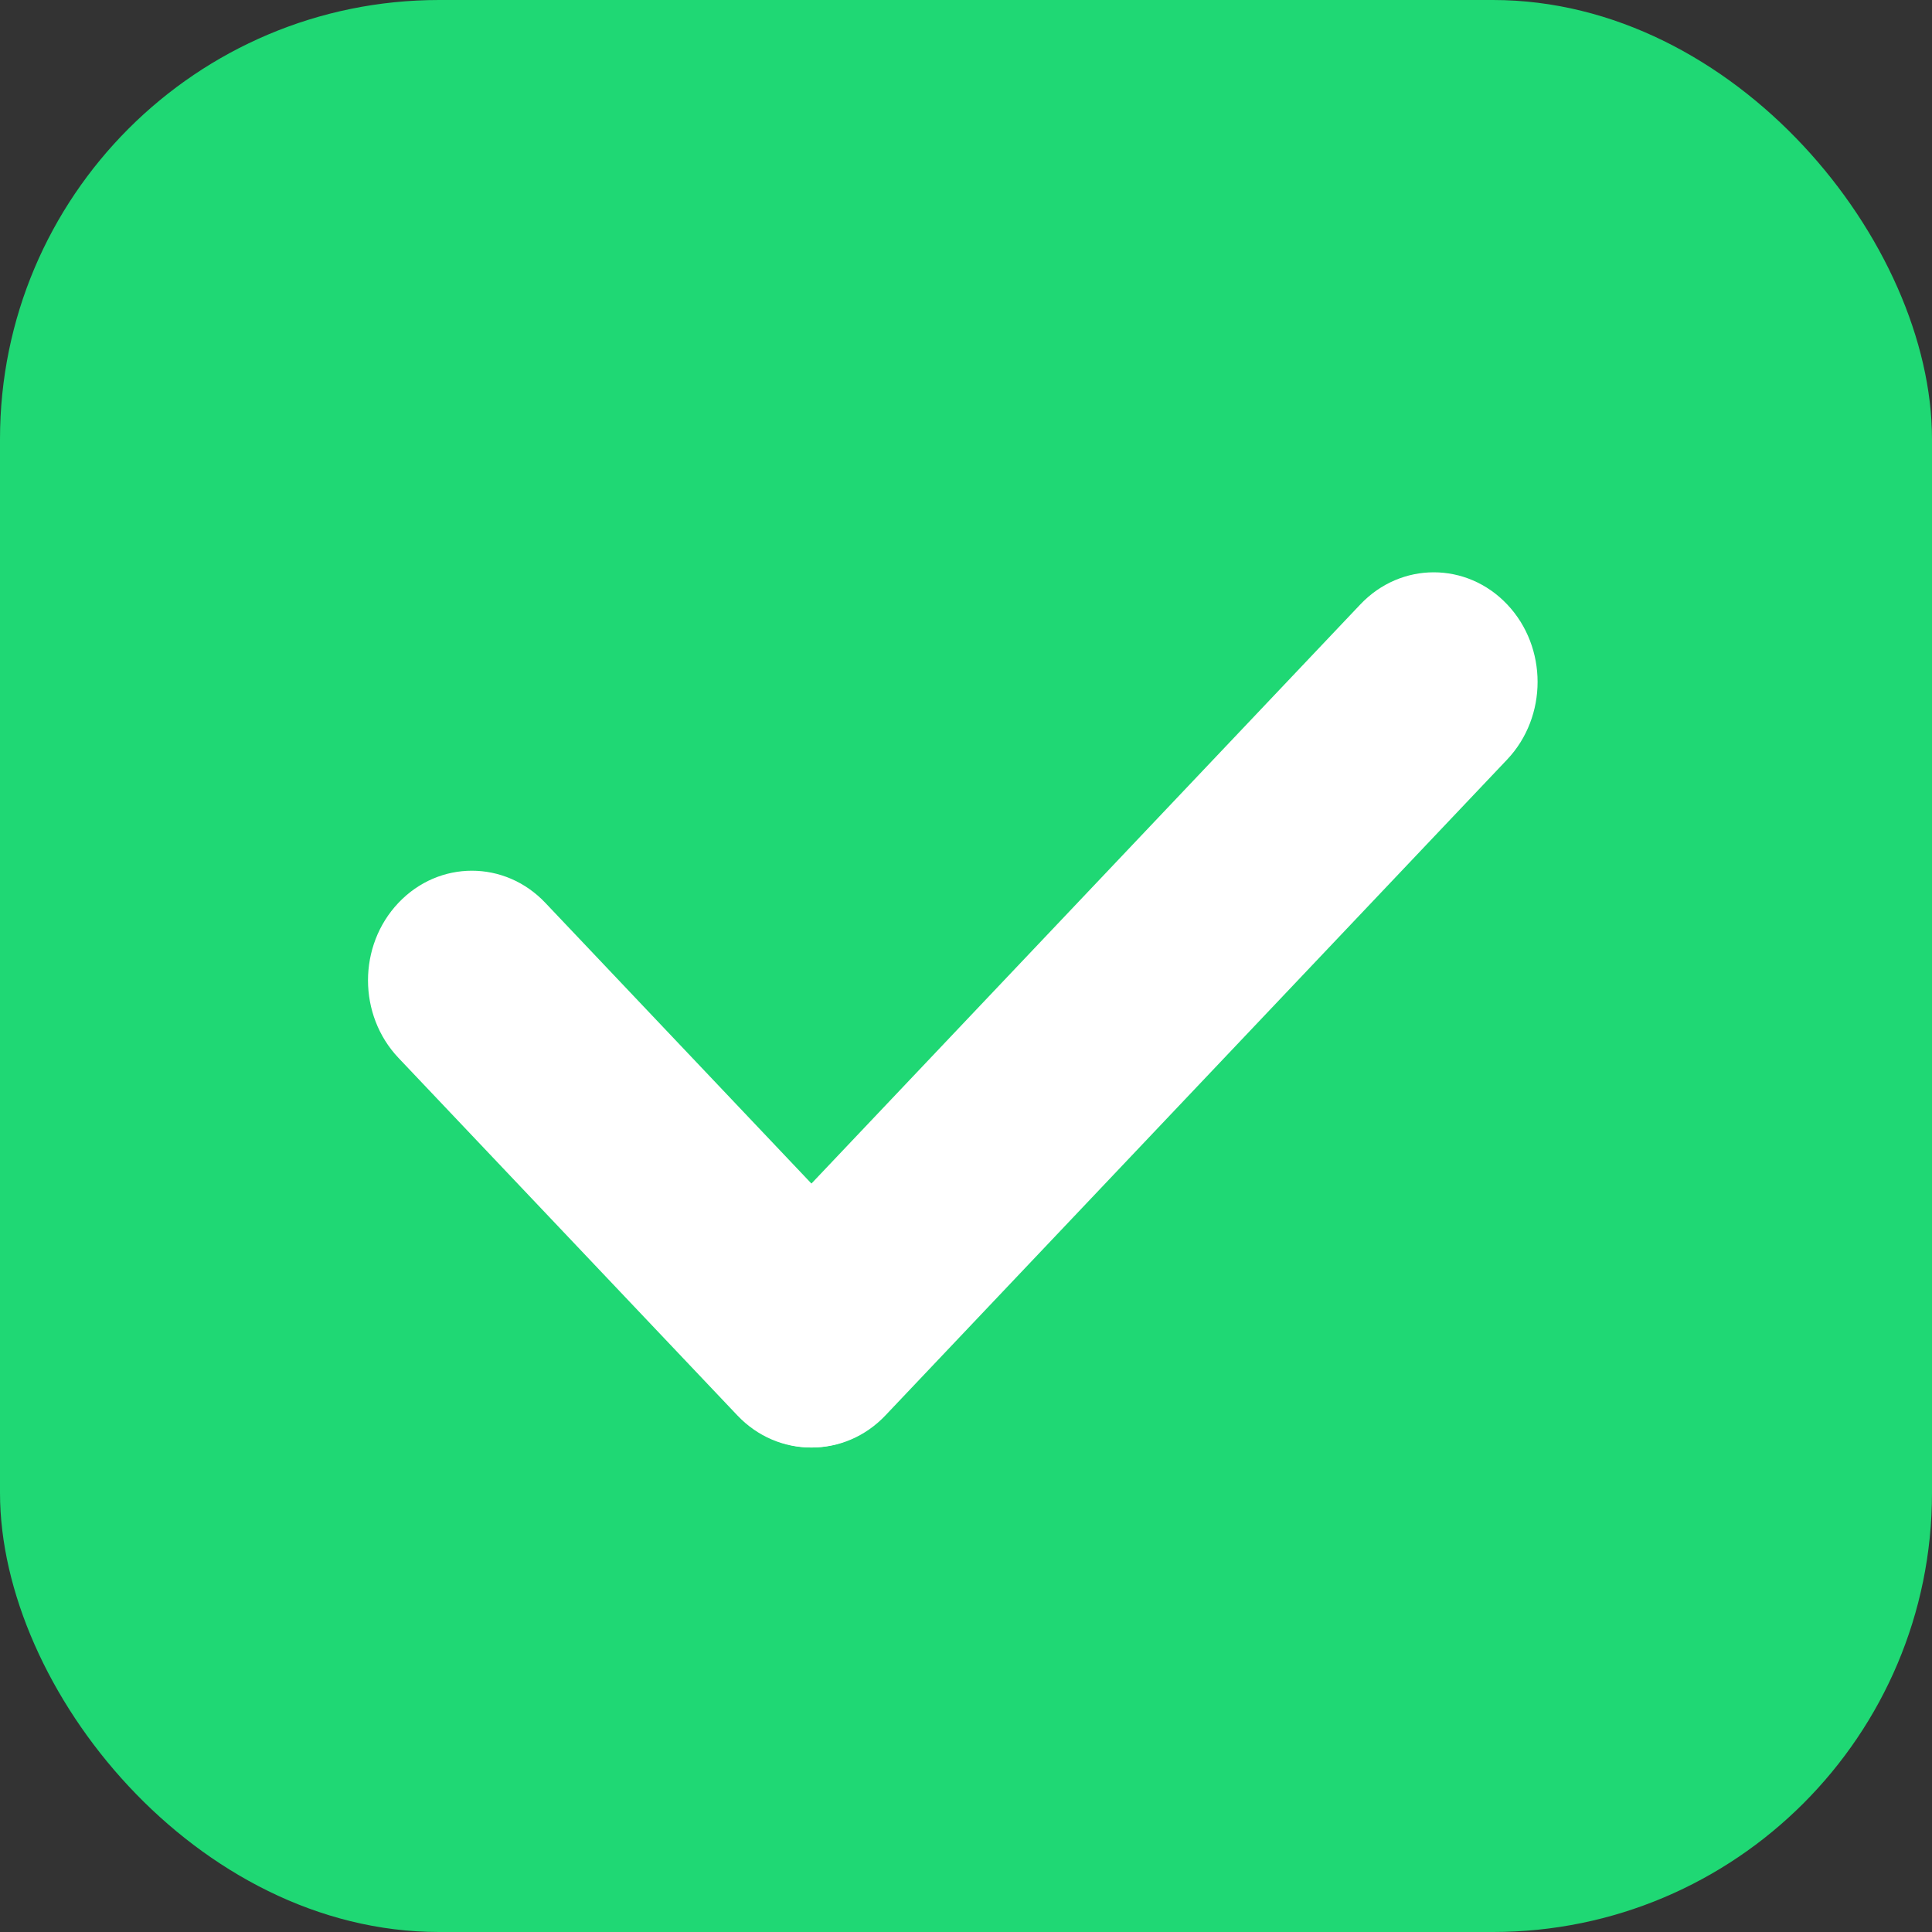
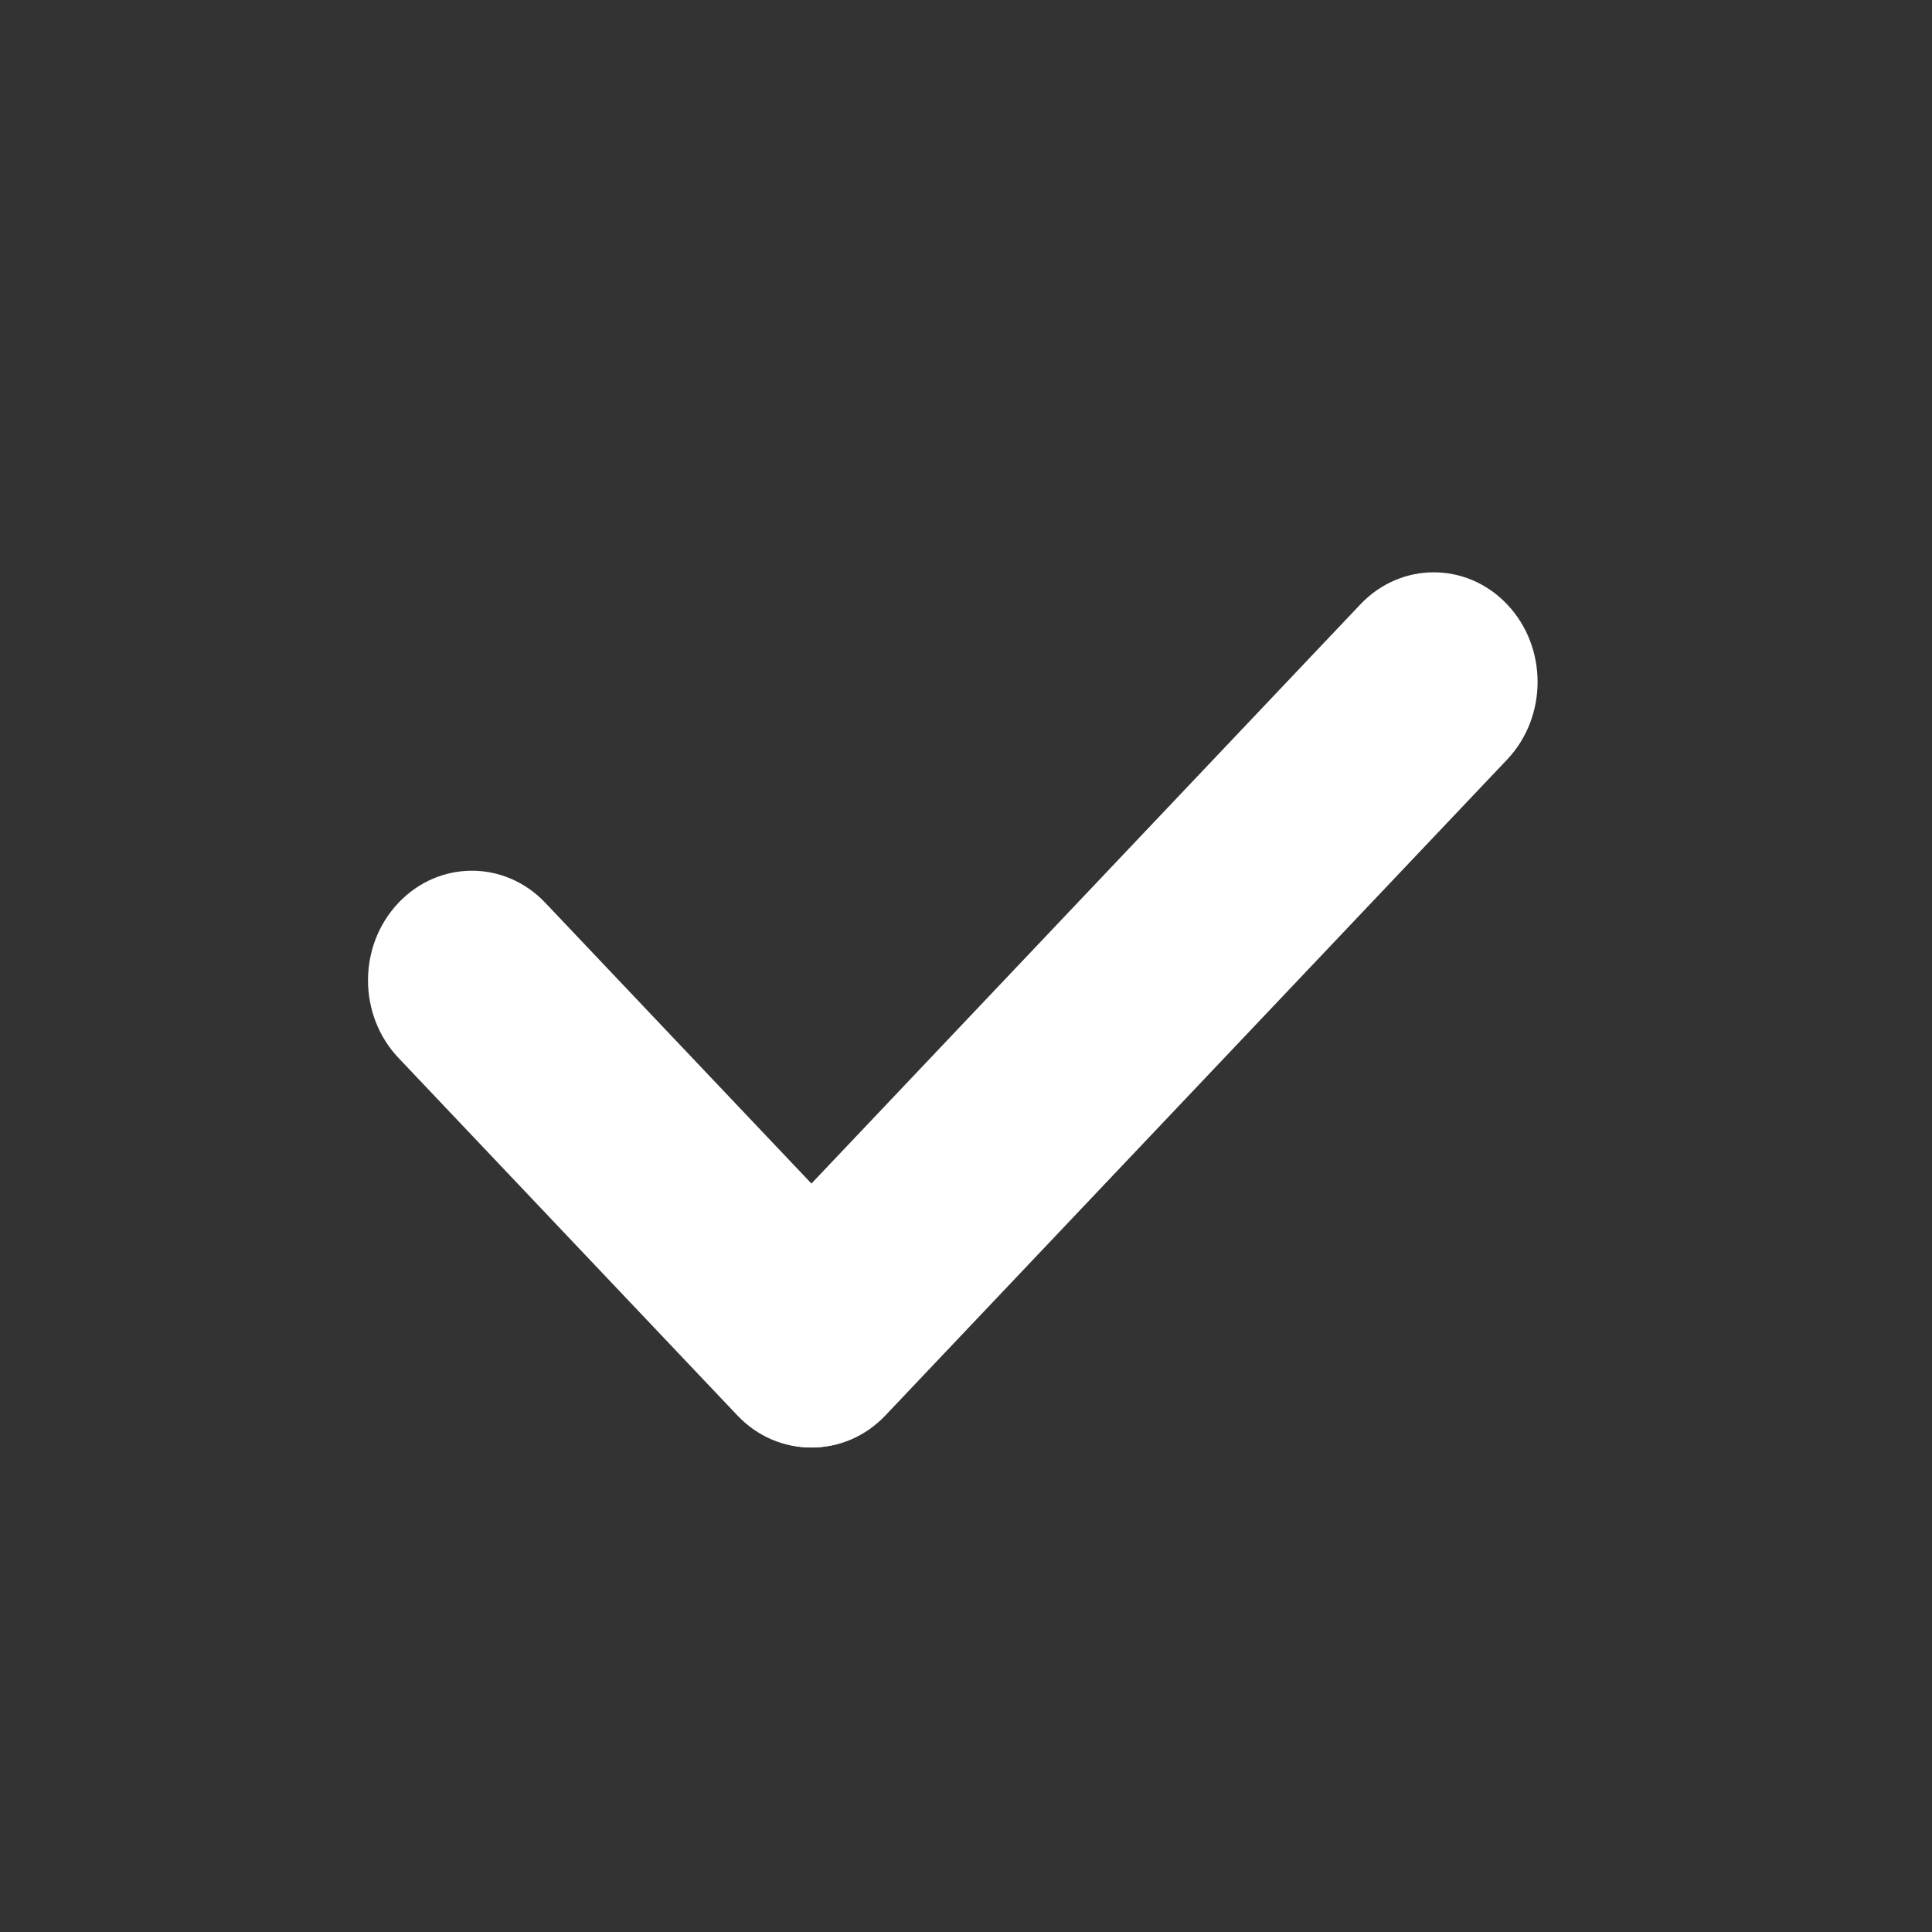
<svg xmlns="http://www.w3.org/2000/svg" width="22" height="22" viewBox="0 0 22 22" fill="none">
  <rect x="0" y="0" width="22" height="22" fill="#333333" stroke="none" />
-   <rect width="22" height="22" rx="5" fill="#1FD874" />
  <path d="M15.49 6.883L8.411 14.352C7.949 14.839 7.949 15.63 8.411 16.117C8.873 16.605 9.621 16.605 10.083 16.117L17.163 8.648C17.624 8.16 17.624 7.37 17.163 6.883C16.701 6.395 15.952 6.395 15.49 6.883Z" fill="white" />
  <path d="M4.537 12.046L8.396 16.117C8.858 16.605 9.607 16.605 10.069 16.117C10.531 15.63 10.531 14.84 10.069 14.352L6.21 10.281C5.748 9.793 4.999 9.793 4.537 10.281C4.075 10.768 4.075 11.558 4.537 12.046Z" fill="white" />
</svg>